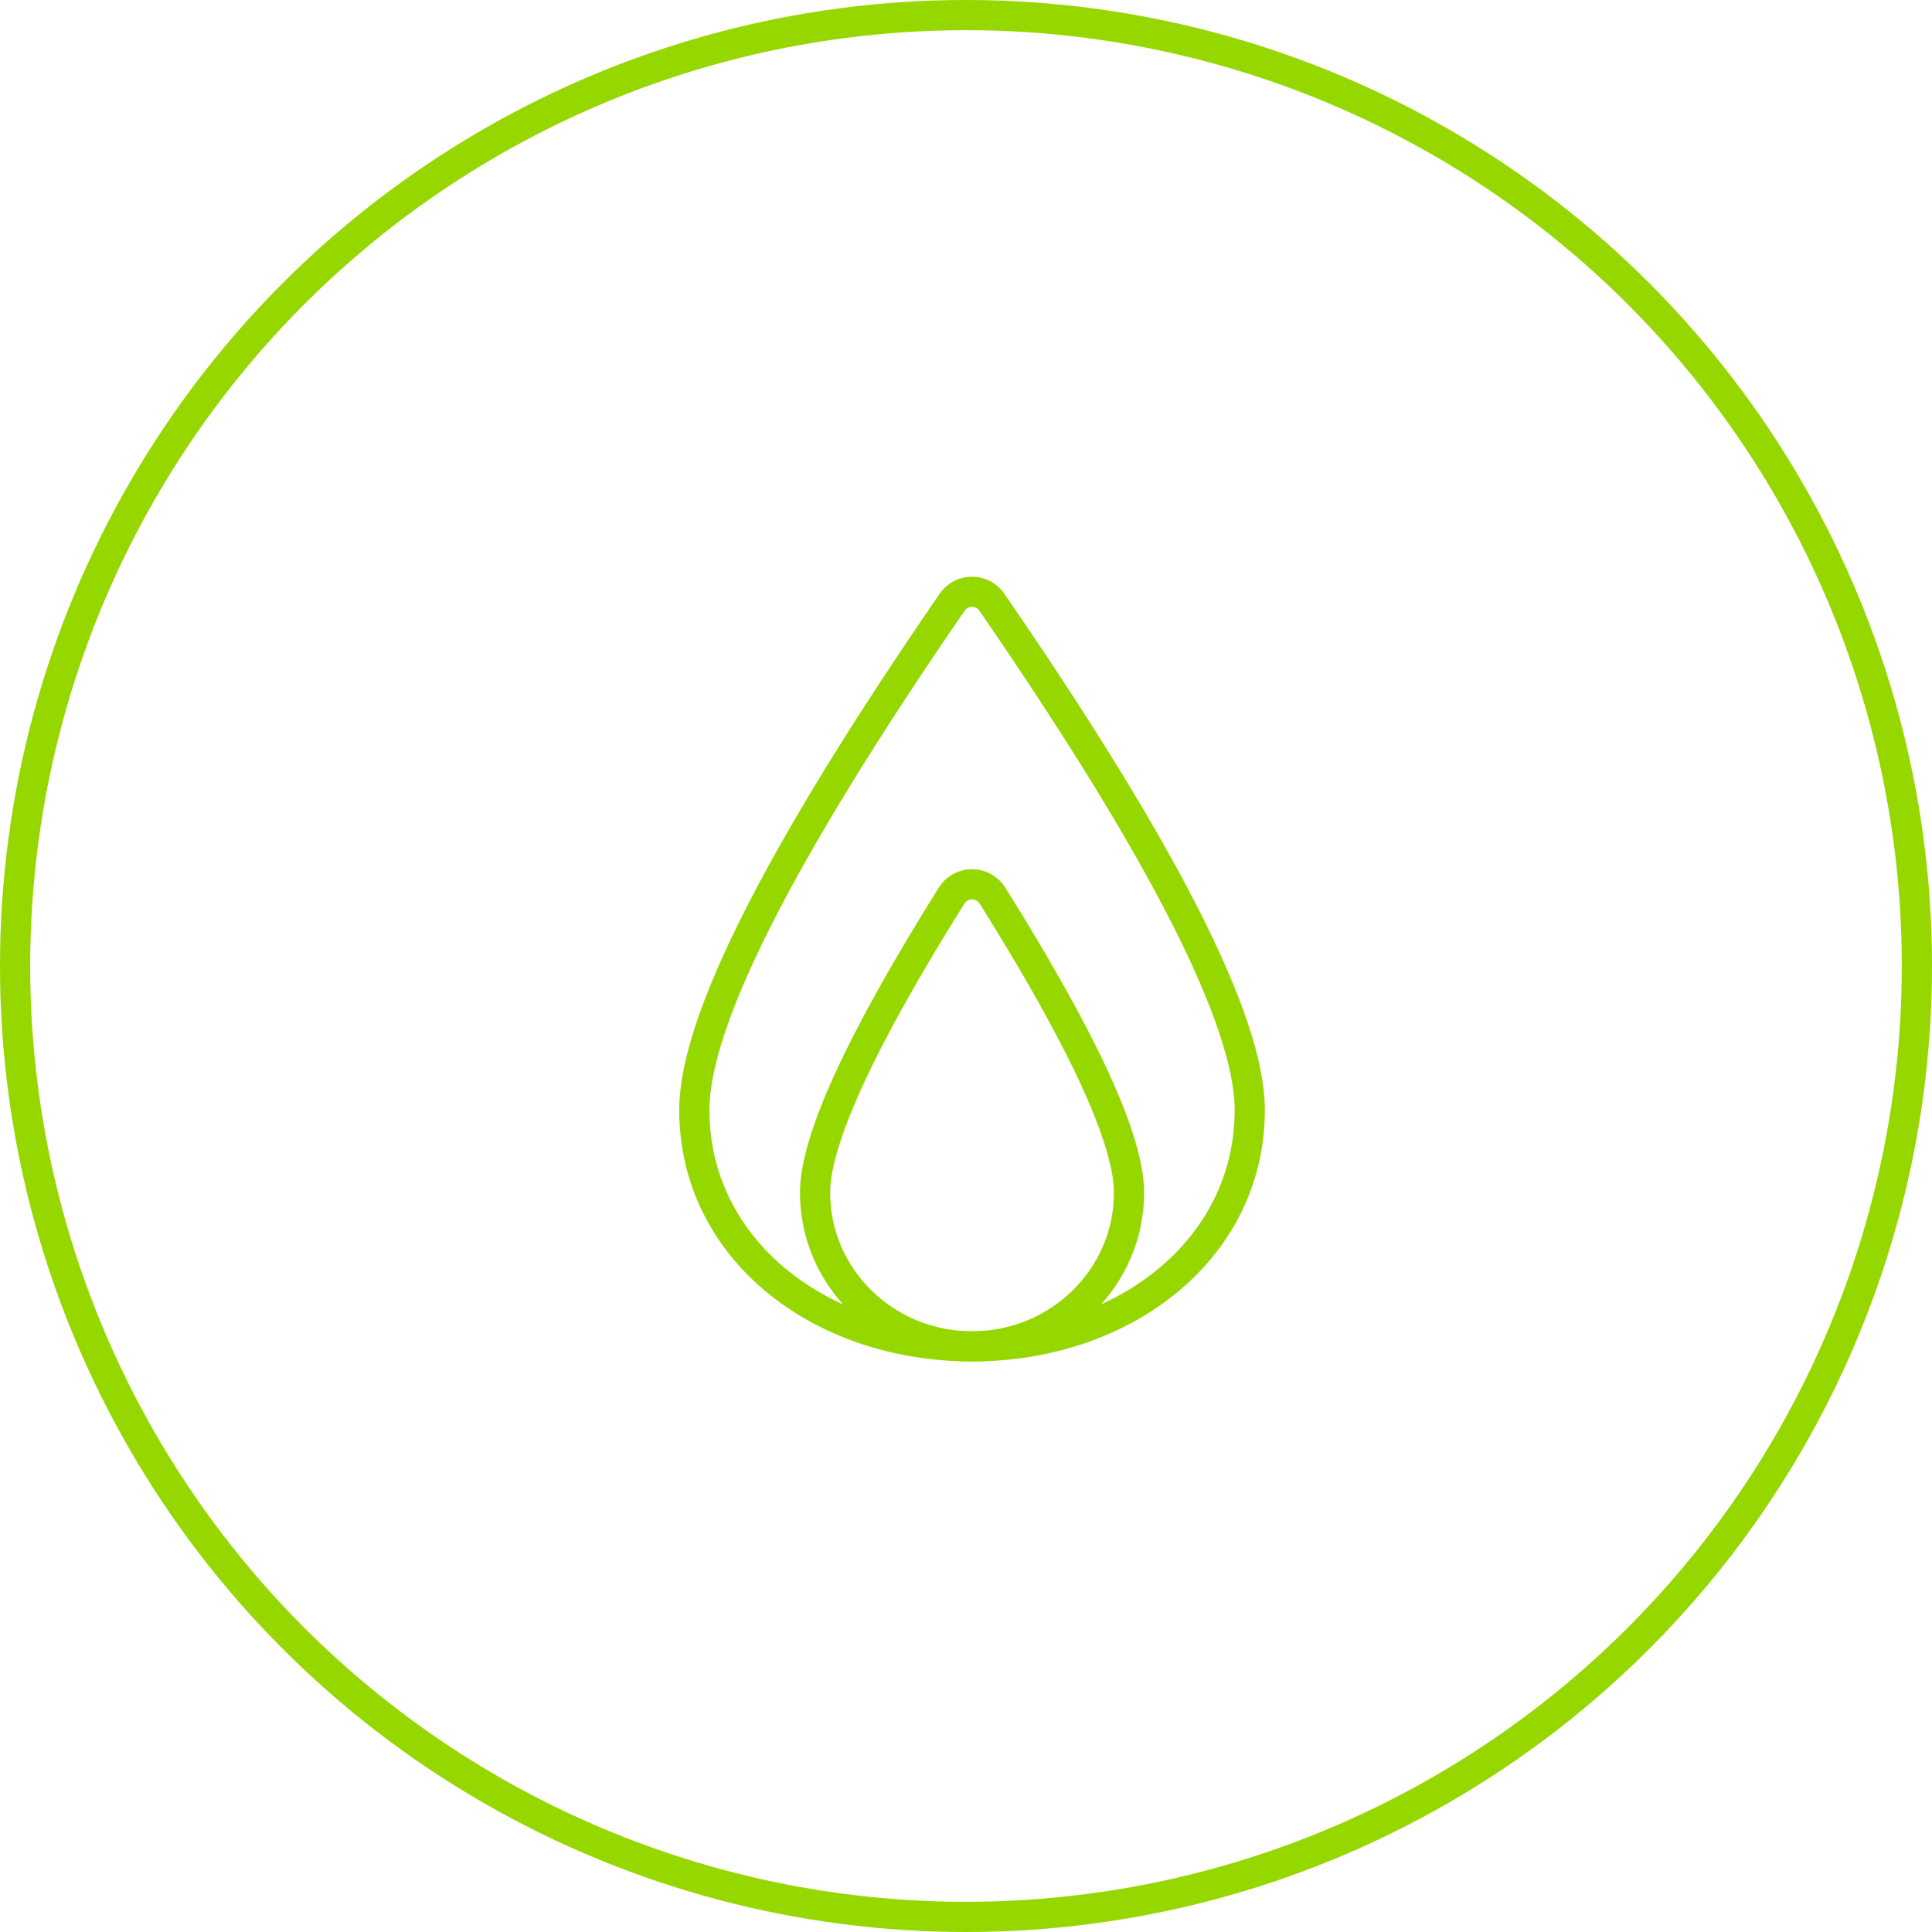
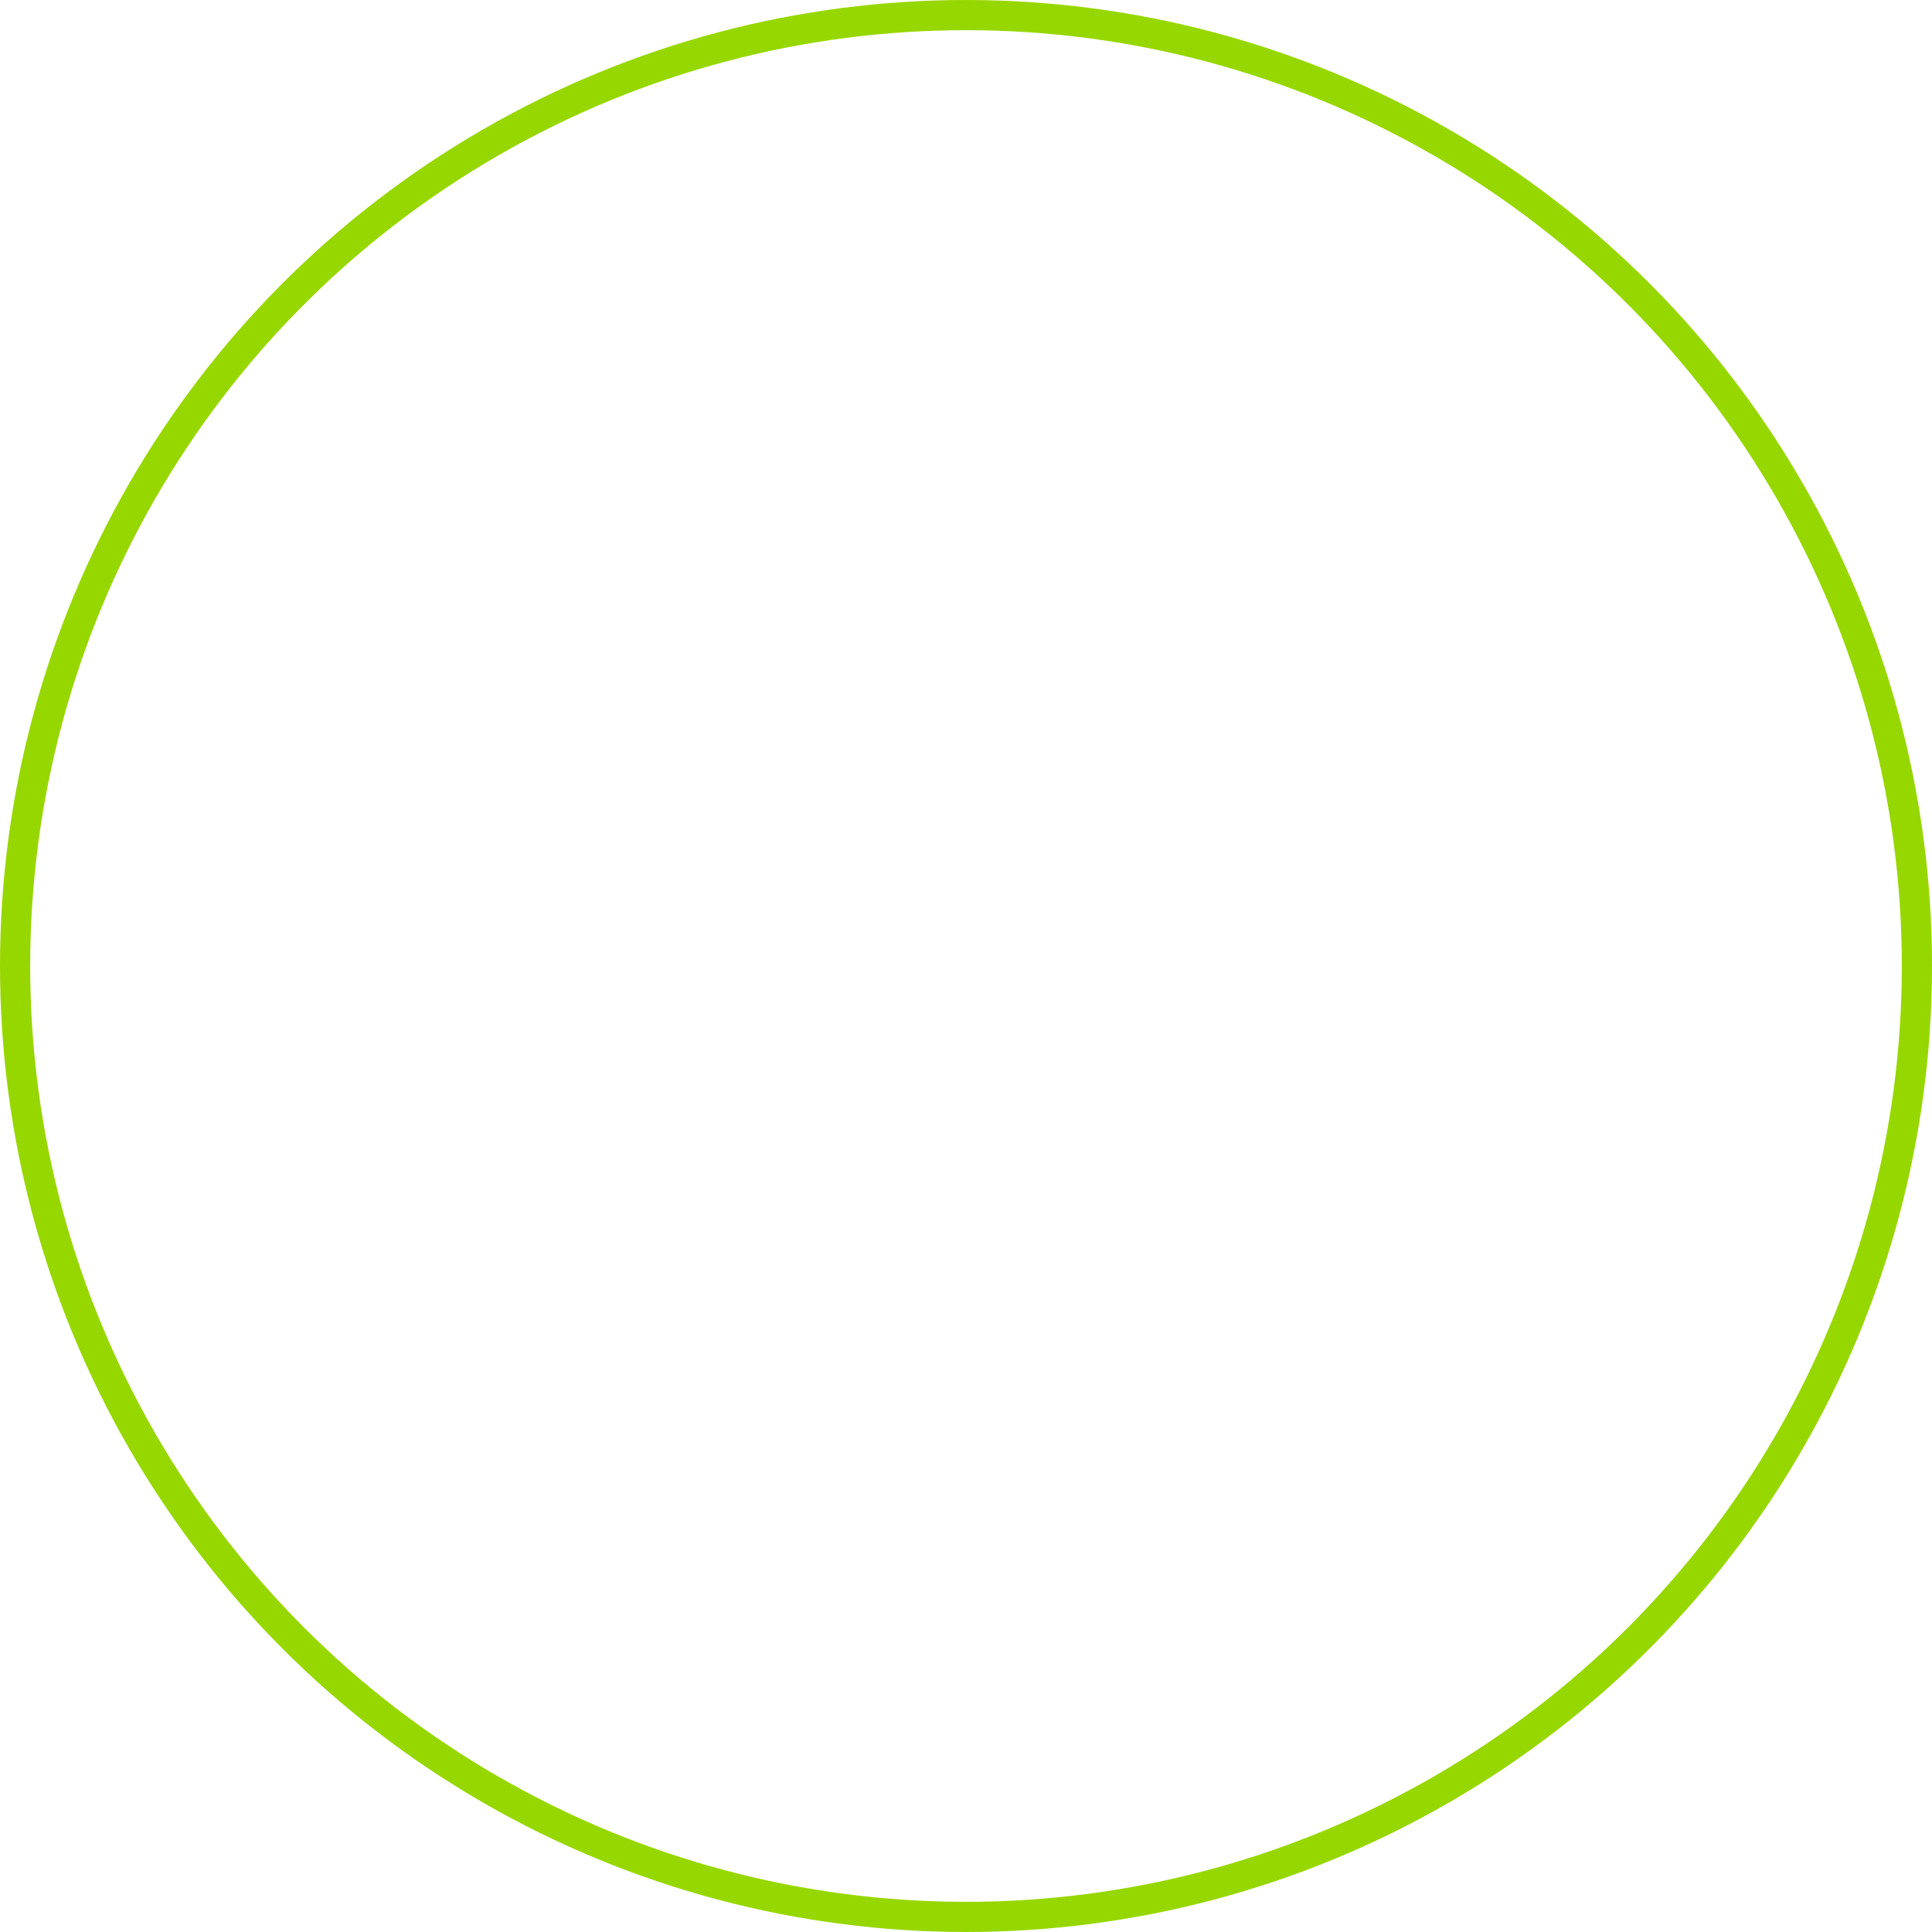
<svg xmlns="http://www.w3.org/2000/svg" width="64" height="64" viewBox="0 0 64 64">
  <g fill="none" fill-rule="evenodd">
    <g stroke="#97D700">
      <g>
        <g>
          <g transform="translate(-573 -1141) translate(0 1120) translate(359 21) translate(214)">
            <circle cx="32" cy="32" r="31.5" />
            <g stroke-linecap="round" stroke-linejoin="round">
              <g>
-                 <path d="M9.2 25.6c5.081 0 9.2-3.25 9.2-7.828 0-2.94-2.847-8.547-8.541-16.82h0C9.609.586 9.11.494 8.746.745c-.08.055-.15.125-.205.205C2.847 9.225 0 14.831 0 17.772 0 22.35 4.119 25.6 9.2 25.6z" transform="translate(16 16) translate(7 3)" />
-                 <path d="M9.2 25.6c2.872 0 5.2-2.278 5.2-5.089 0-1.747-1.507-5.028-4.522-9.842h0c-.234-.374-.728-.488-1.103-.253-.102.064-.189.15-.253.253C5.507 15.483 4 18.764 4 20.511c0 2.81 2.328 5.089 5.2 5.089z" transform="translate(16 16) translate(7 3)" />
-               </g>
+                 </g>
            </g>
          </g>
        </g>
      </g>
    </g>
  </g>
</svg>